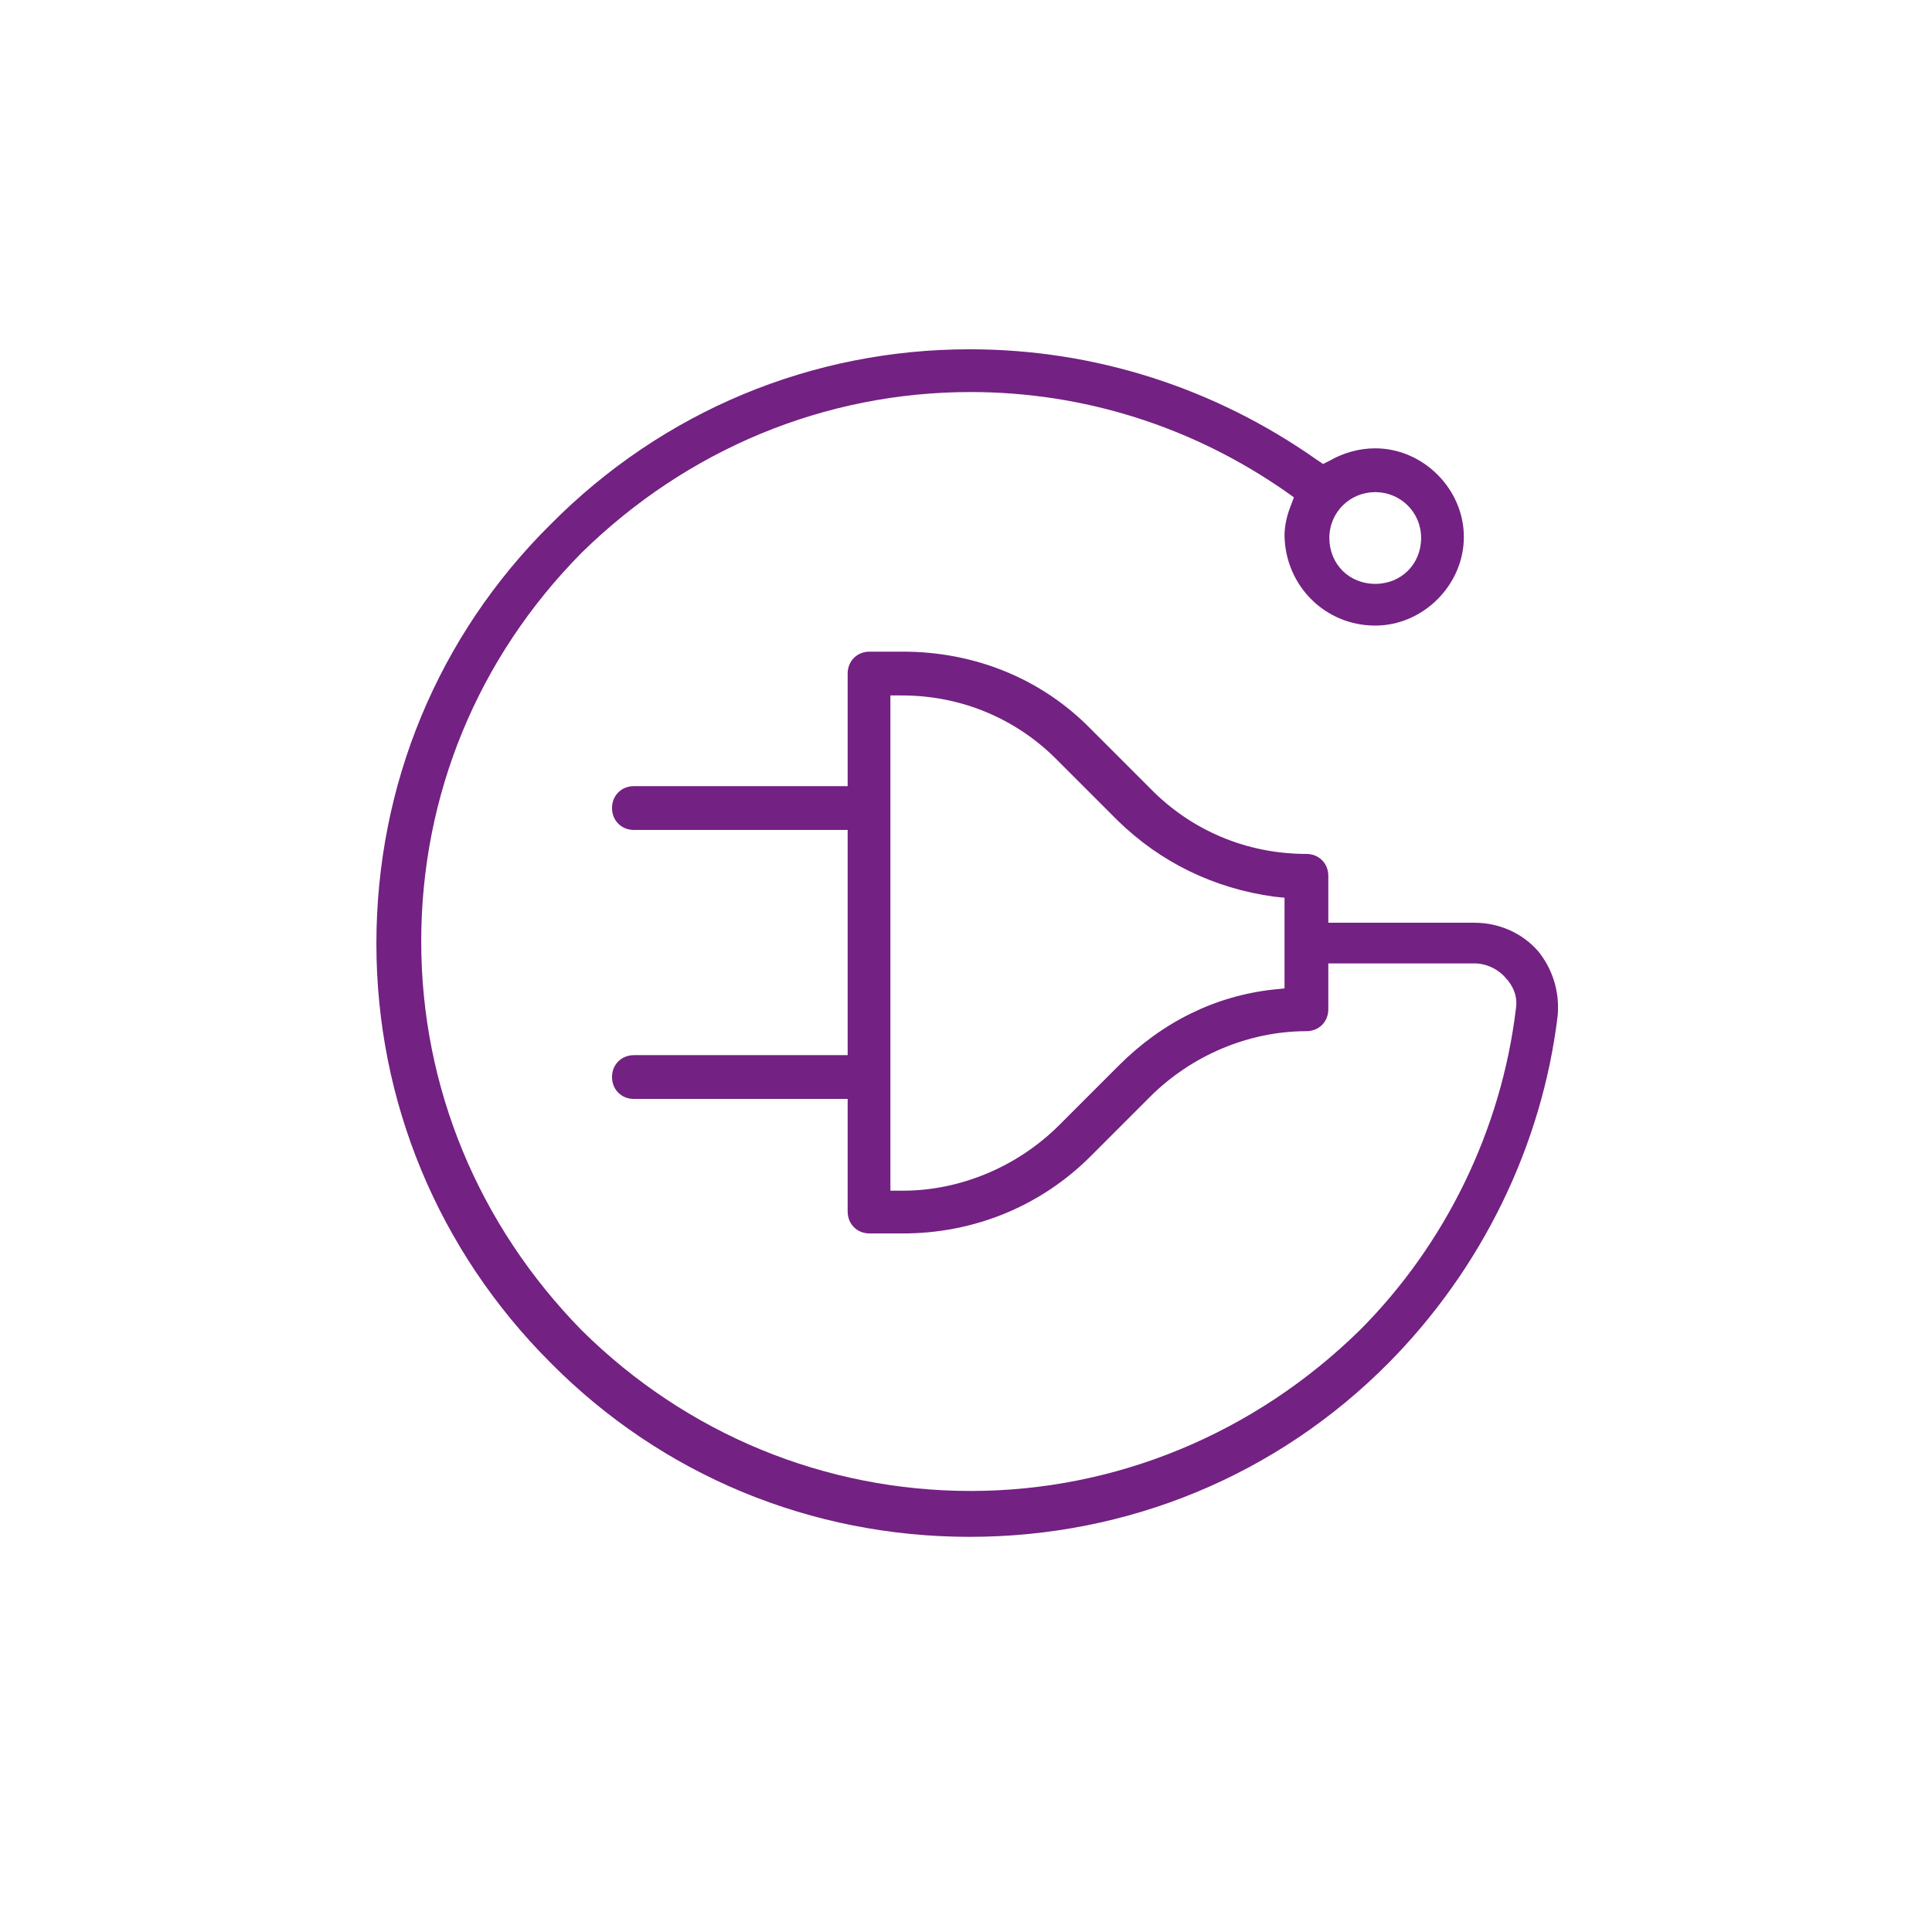
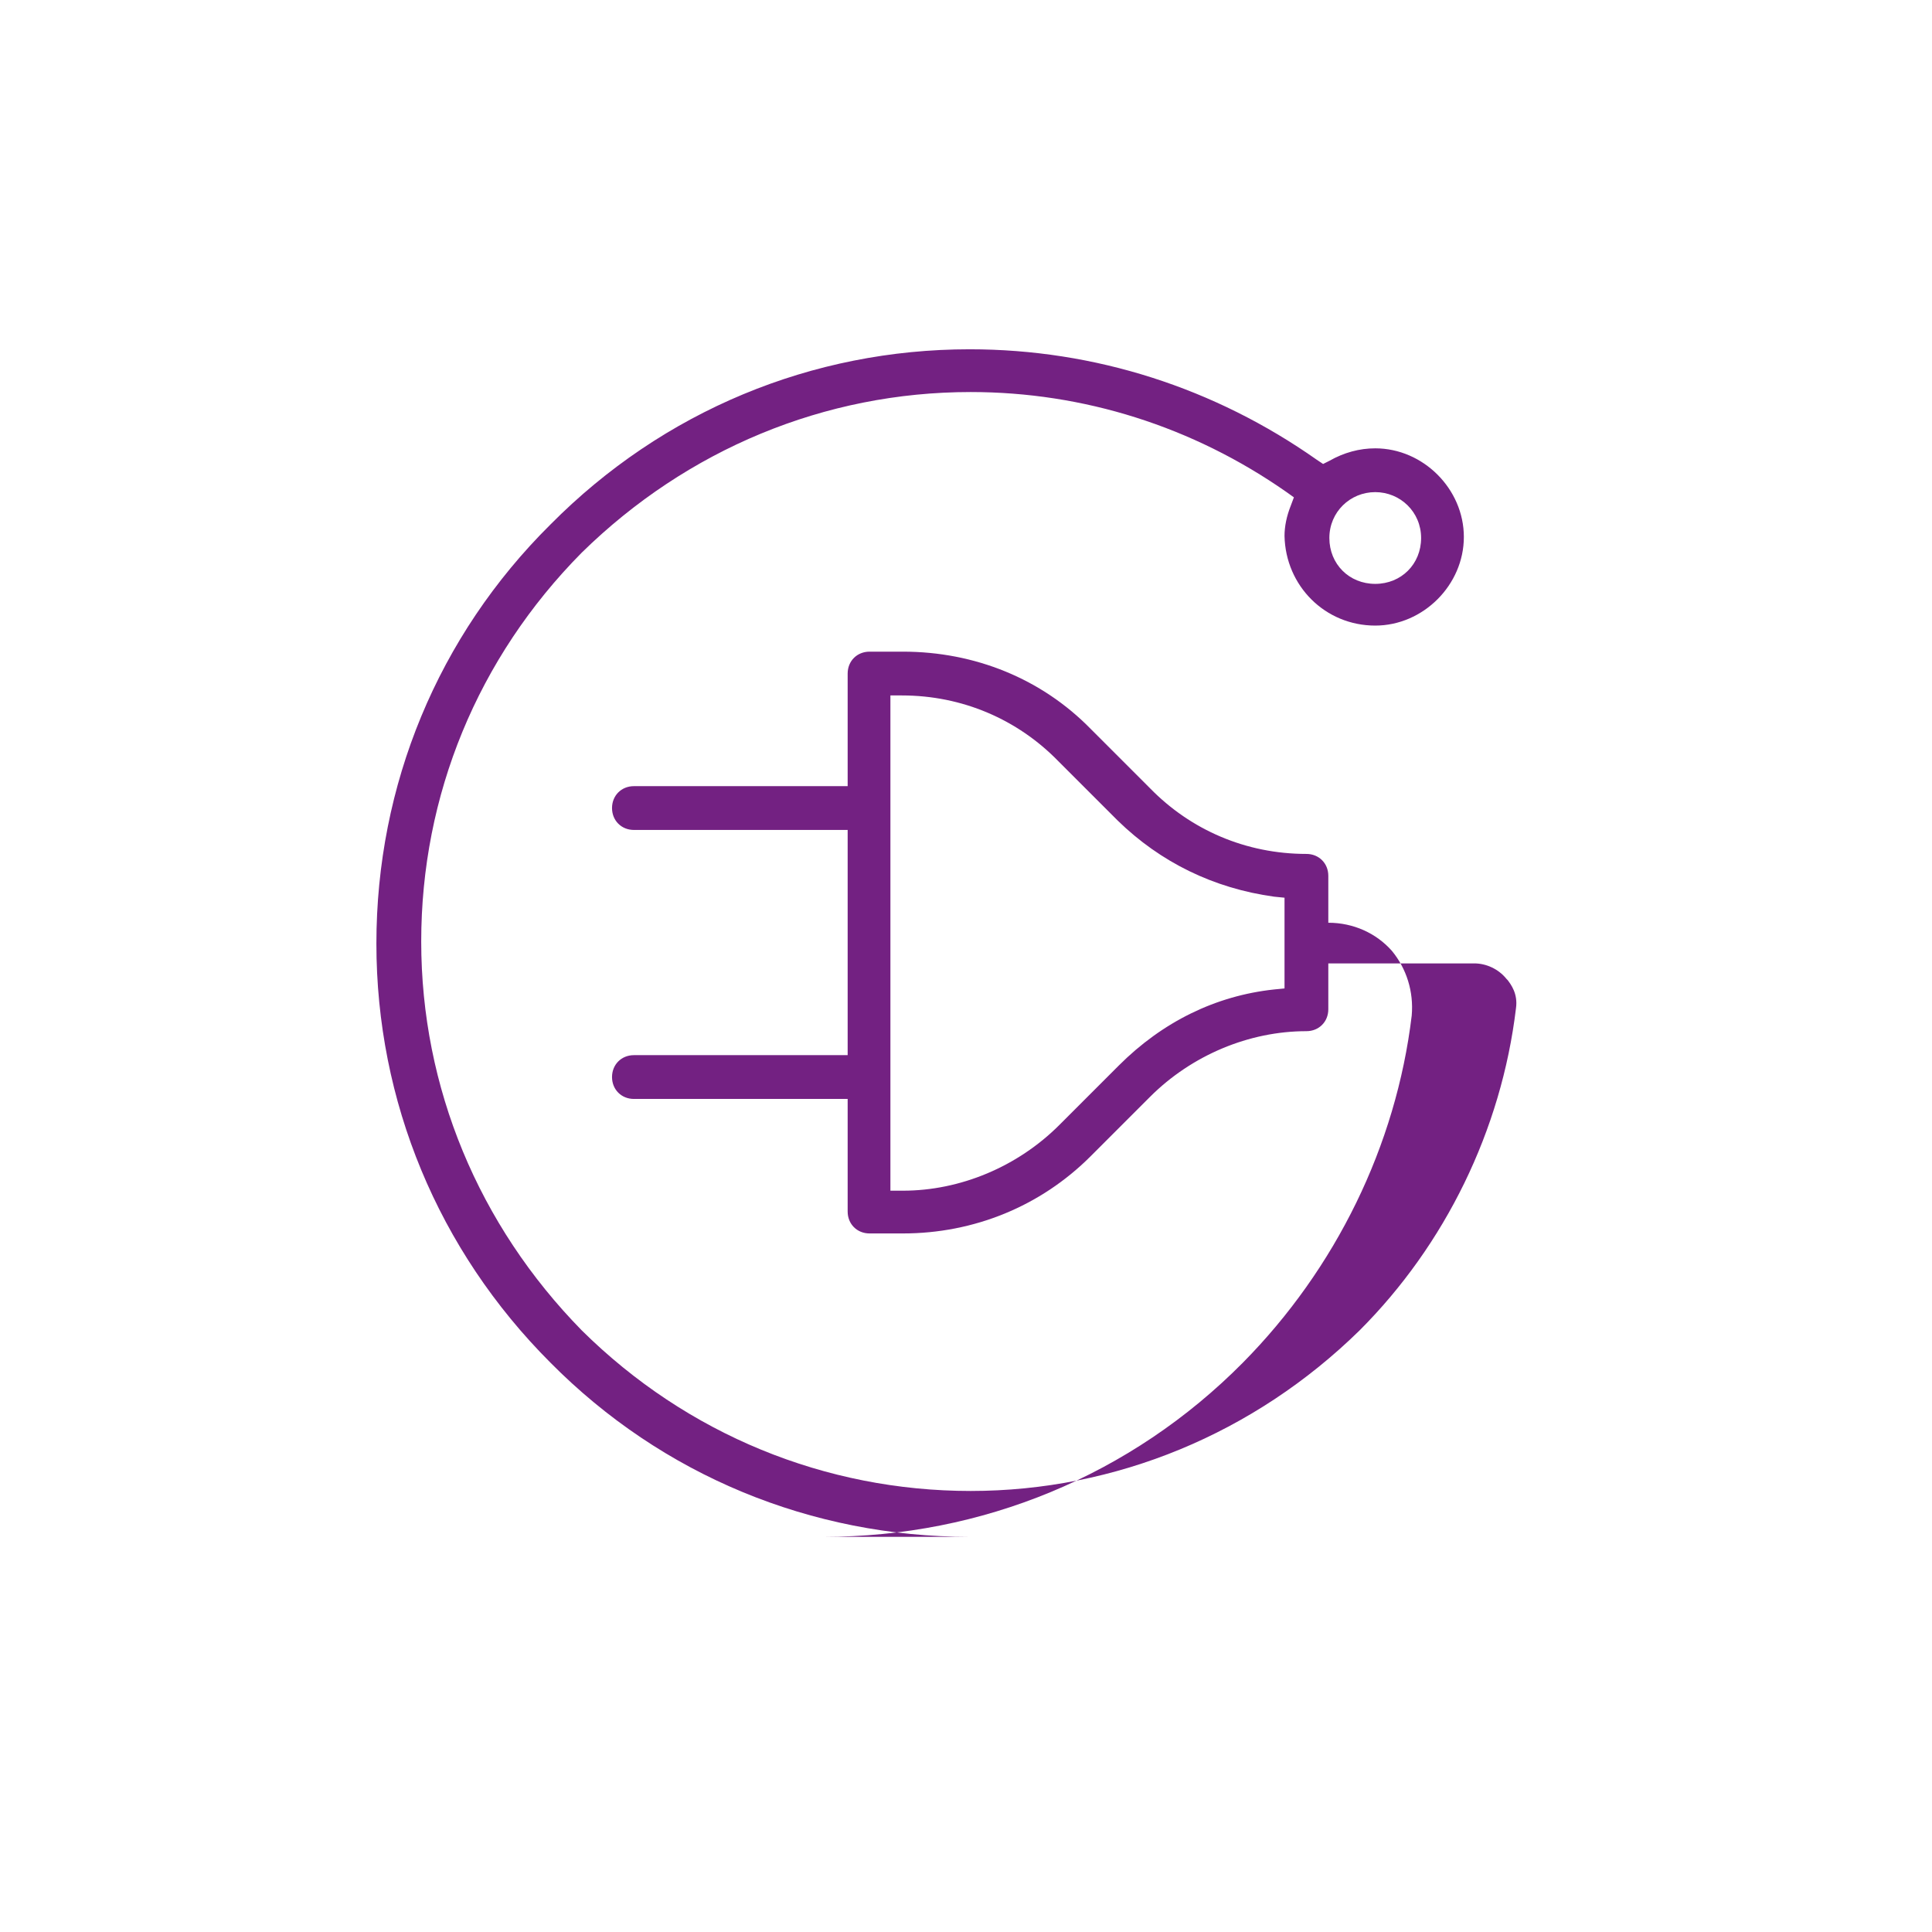
<svg xmlns="http://www.w3.org/2000/svg" enable-background="new 0 0 185.3 185.3" viewBox="0 0 185.3 185.3">
-   <path d="m93 147.4c-15.2 0-29.5-5.9-40.2-16.7-10.8-10.8-16.7-25.1-16.7-40.2 0-15.2 5.9-29.5 16.7-40.2 10.8-10.9 25.1-16.8 40.2-16.8 12 0 23.5 3.7 33.3 10.6l.6.4.6-.3c1.4-.8 2.9-1.2 4.4-1.2 4.6 0 8.5 3.9 8.5 8.5s-3.9 8.5-8.5 8.5c-4.8 0-8.6-3.8-8.7-8.6 0-.9.2-1.9.6-2.9l.3-.8-.7-.5c-9-6.3-19.5-9.6-30.3-9.6-14 0-27.2 5.5-37.3 15.4-10 10.1-15.4 23.3-15.4 37.3s5.5 27.2 15.4 37.3c10.1 10 23.4 15.4 37.3 15.4s27.2-5.5 37.3-15.4c8.2-8.2 13.6-19.2 15-30.9.2-1.4-.5-2.3-.8-2.7l-.1-.1c-.8-1-2-1.5-3.1-1.5h-14v4.4c0 1.2-.9 2.1-2.1 2.1-5.5 0-11 2.3-15 6.3l-5.7 5.7c-4.8 4.8-11.2 7.4-18 7.4h-3.2c-1.2 0-2.1-.9-2.1-2.1v-10.8h-20.5c-1.2 0-2.1-.9-2.1-2.1s.9-2.1 2.1-2.1h20.5v-21.6h-20.5c-1.2 0-2.1-.9-2.1-2.1s.9-2.1 2.1-2.1h20.5v-10.8c0-1.2.9-2.1 2.1-2.1h3.2c6.9 0 13.3 2.6 18 7.4l5.7 5.7c3.9 4 9.2 6.3 15 6.3 1.2 0 2.1.9 2.1 2.1v4.5h14c2.4 0 4.6 1 6.1 2.7 1.4 1.7 2.1 3.9 1.9 6.2-1.5 12.5-7.3 24.3-16.2 33.3-10.7 10.8-25 16.7-40.2 16.7zm-7.5-33.2h1.1c5.5 0 11-2.3 15-6.3l5.7-5.7c4.2-4.2 9.3-6.7 14.9-7.3l1-.1v-8.7l-1-.1c-5.8-.8-10.9-3.3-15-7.3l-5.7-5.7c-3.9-4-9.2-6.3-15-6.3h-1.1v47.5zm46.4-67c-2.4 0-4.4 1.9-4.4 4.4s1.9 4.4 4.4 4.4 4.4-1.9 4.4-4.4-2-4.4-4.4-4.4z" fill="#732182" />
+   <path d="m93 147.4c-15.2 0-29.5-5.9-40.2-16.7-10.8-10.8-16.7-25.1-16.7-40.2 0-15.2 5.9-29.5 16.7-40.2 10.8-10.9 25.1-16.8 40.2-16.8 12 0 23.5 3.7 33.3 10.6l.6.4.6-.3c1.4-.8 2.9-1.2 4.4-1.2 4.6 0 8.5 3.9 8.5 8.5s-3.9 8.5-8.5 8.5c-4.8 0-8.6-3.8-8.7-8.6 0-.9.2-1.9.6-2.9l.3-.8-.7-.5c-9-6.3-19.5-9.6-30.3-9.6-14 0-27.2 5.5-37.3 15.4-10 10.1-15.4 23.3-15.4 37.3s5.5 27.2 15.4 37.3c10.1 10 23.4 15.4 37.3 15.4s27.2-5.5 37.3-15.4c8.2-8.2 13.6-19.2 15-30.9.2-1.4-.5-2.3-.8-2.7l-.1-.1c-.8-1-2-1.5-3.1-1.5h-14v4.4c0 1.2-.9 2.1-2.1 2.1-5.5 0-11 2.3-15 6.3l-5.7 5.7c-4.8 4.8-11.2 7.4-18 7.4h-3.2c-1.2 0-2.1-.9-2.1-2.1v-10.8h-20.5c-1.2 0-2.1-.9-2.1-2.1s.9-2.1 2.1-2.1h20.5v-21.6h-20.5c-1.2 0-2.1-.9-2.1-2.1s.9-2.1 2.1-2.1h20.5v-10.8c0-1.2.9-2.1 2.1-2.1h3.2c6.9 0 13.3 2.6 18 7.4l5.7 5.7c3.9 4 9.2 6.3 15 6.3 1.2 0 2.1.9 2.1 2.1v4.5c2.4 0 4.6 1 6.1 2.7 1.4 1.7 2.1 3.9 1.9 6.2-1.5 12.5-7.3 24.3-16.2 33.3-10.7 10.8-25 16.7-40.2 16.7zm-7.5-33.2h1.1c5.5 0 11-2.3 15-6.3l5.7-5.7c4.2-4.2 9.3-6.7 14.9-7.3l1-.1v-8.7l-1-.1c-5.8-.8-10.9-3.3-15-7.3l-5.7-5.7c-3.9-4-9.2-6.3-15-6.3h-1.1v47.5zm46.4-67c-2.4 0-4.4 1.9-4.4 4.4s1.9 4.4 4.4 4.4 4.4-1.9 4.4-4.4-2-4.4-4.4-4.4z" fill="#732182" />
</svg>